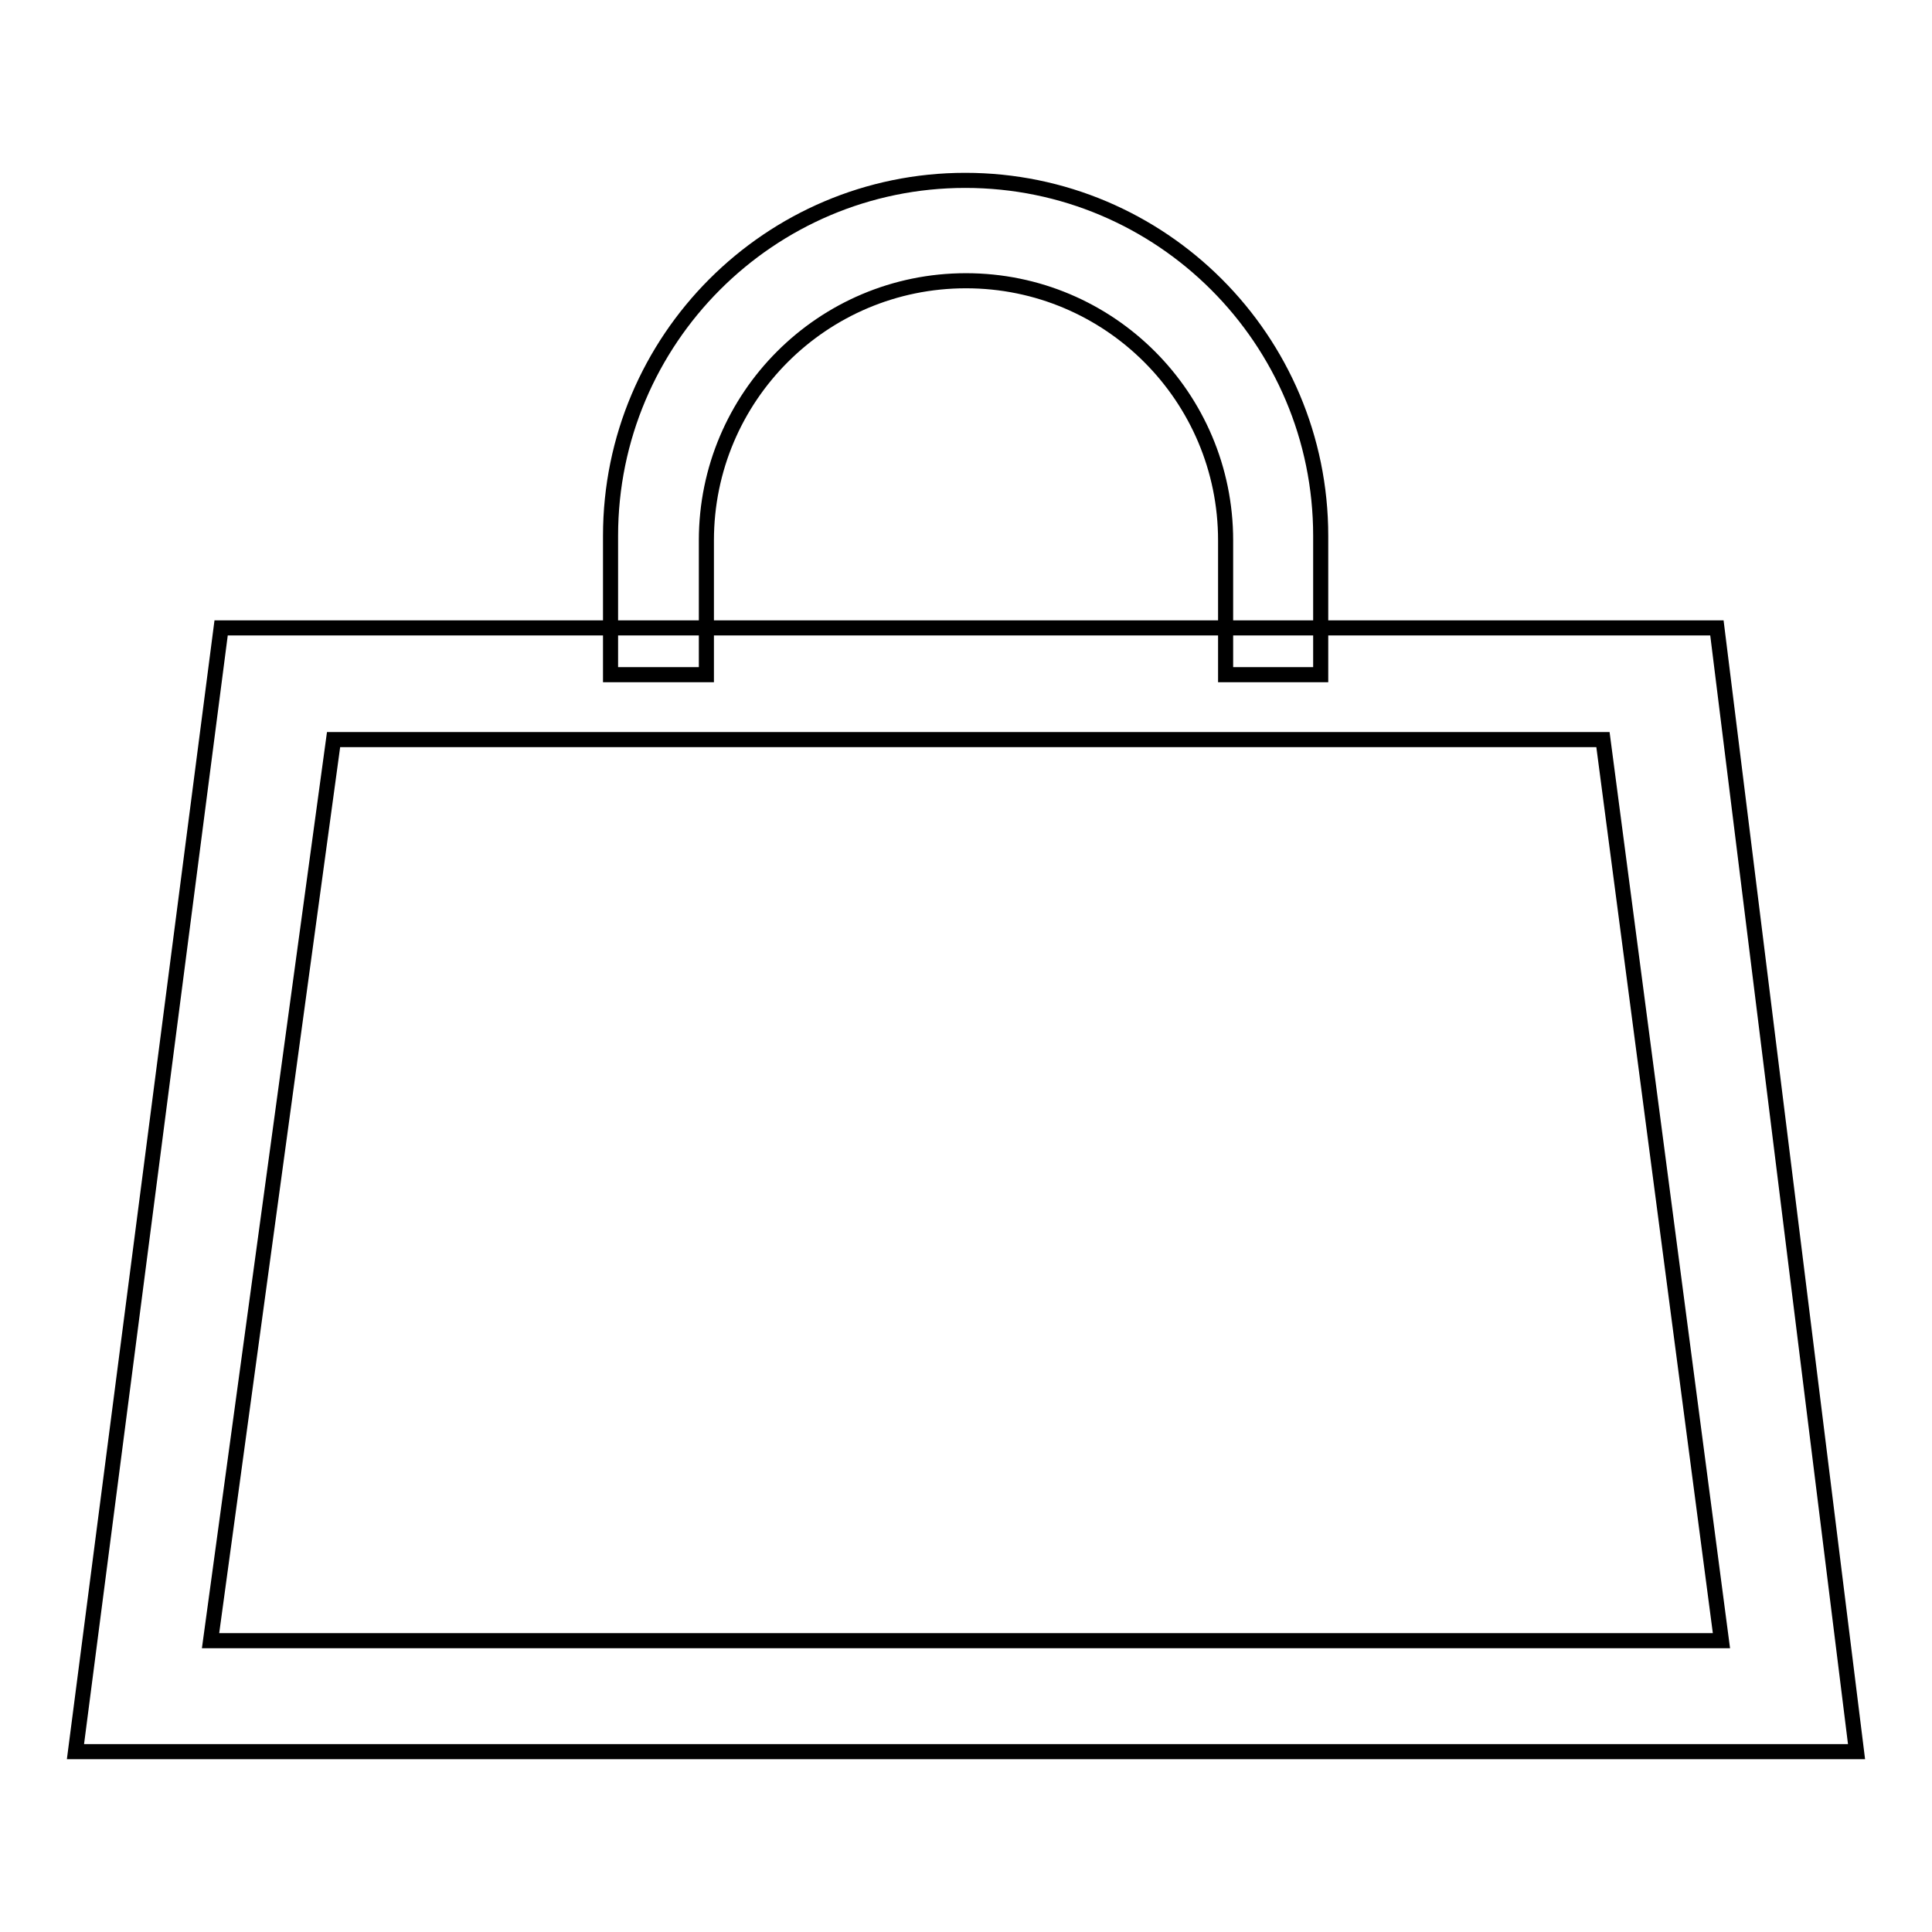
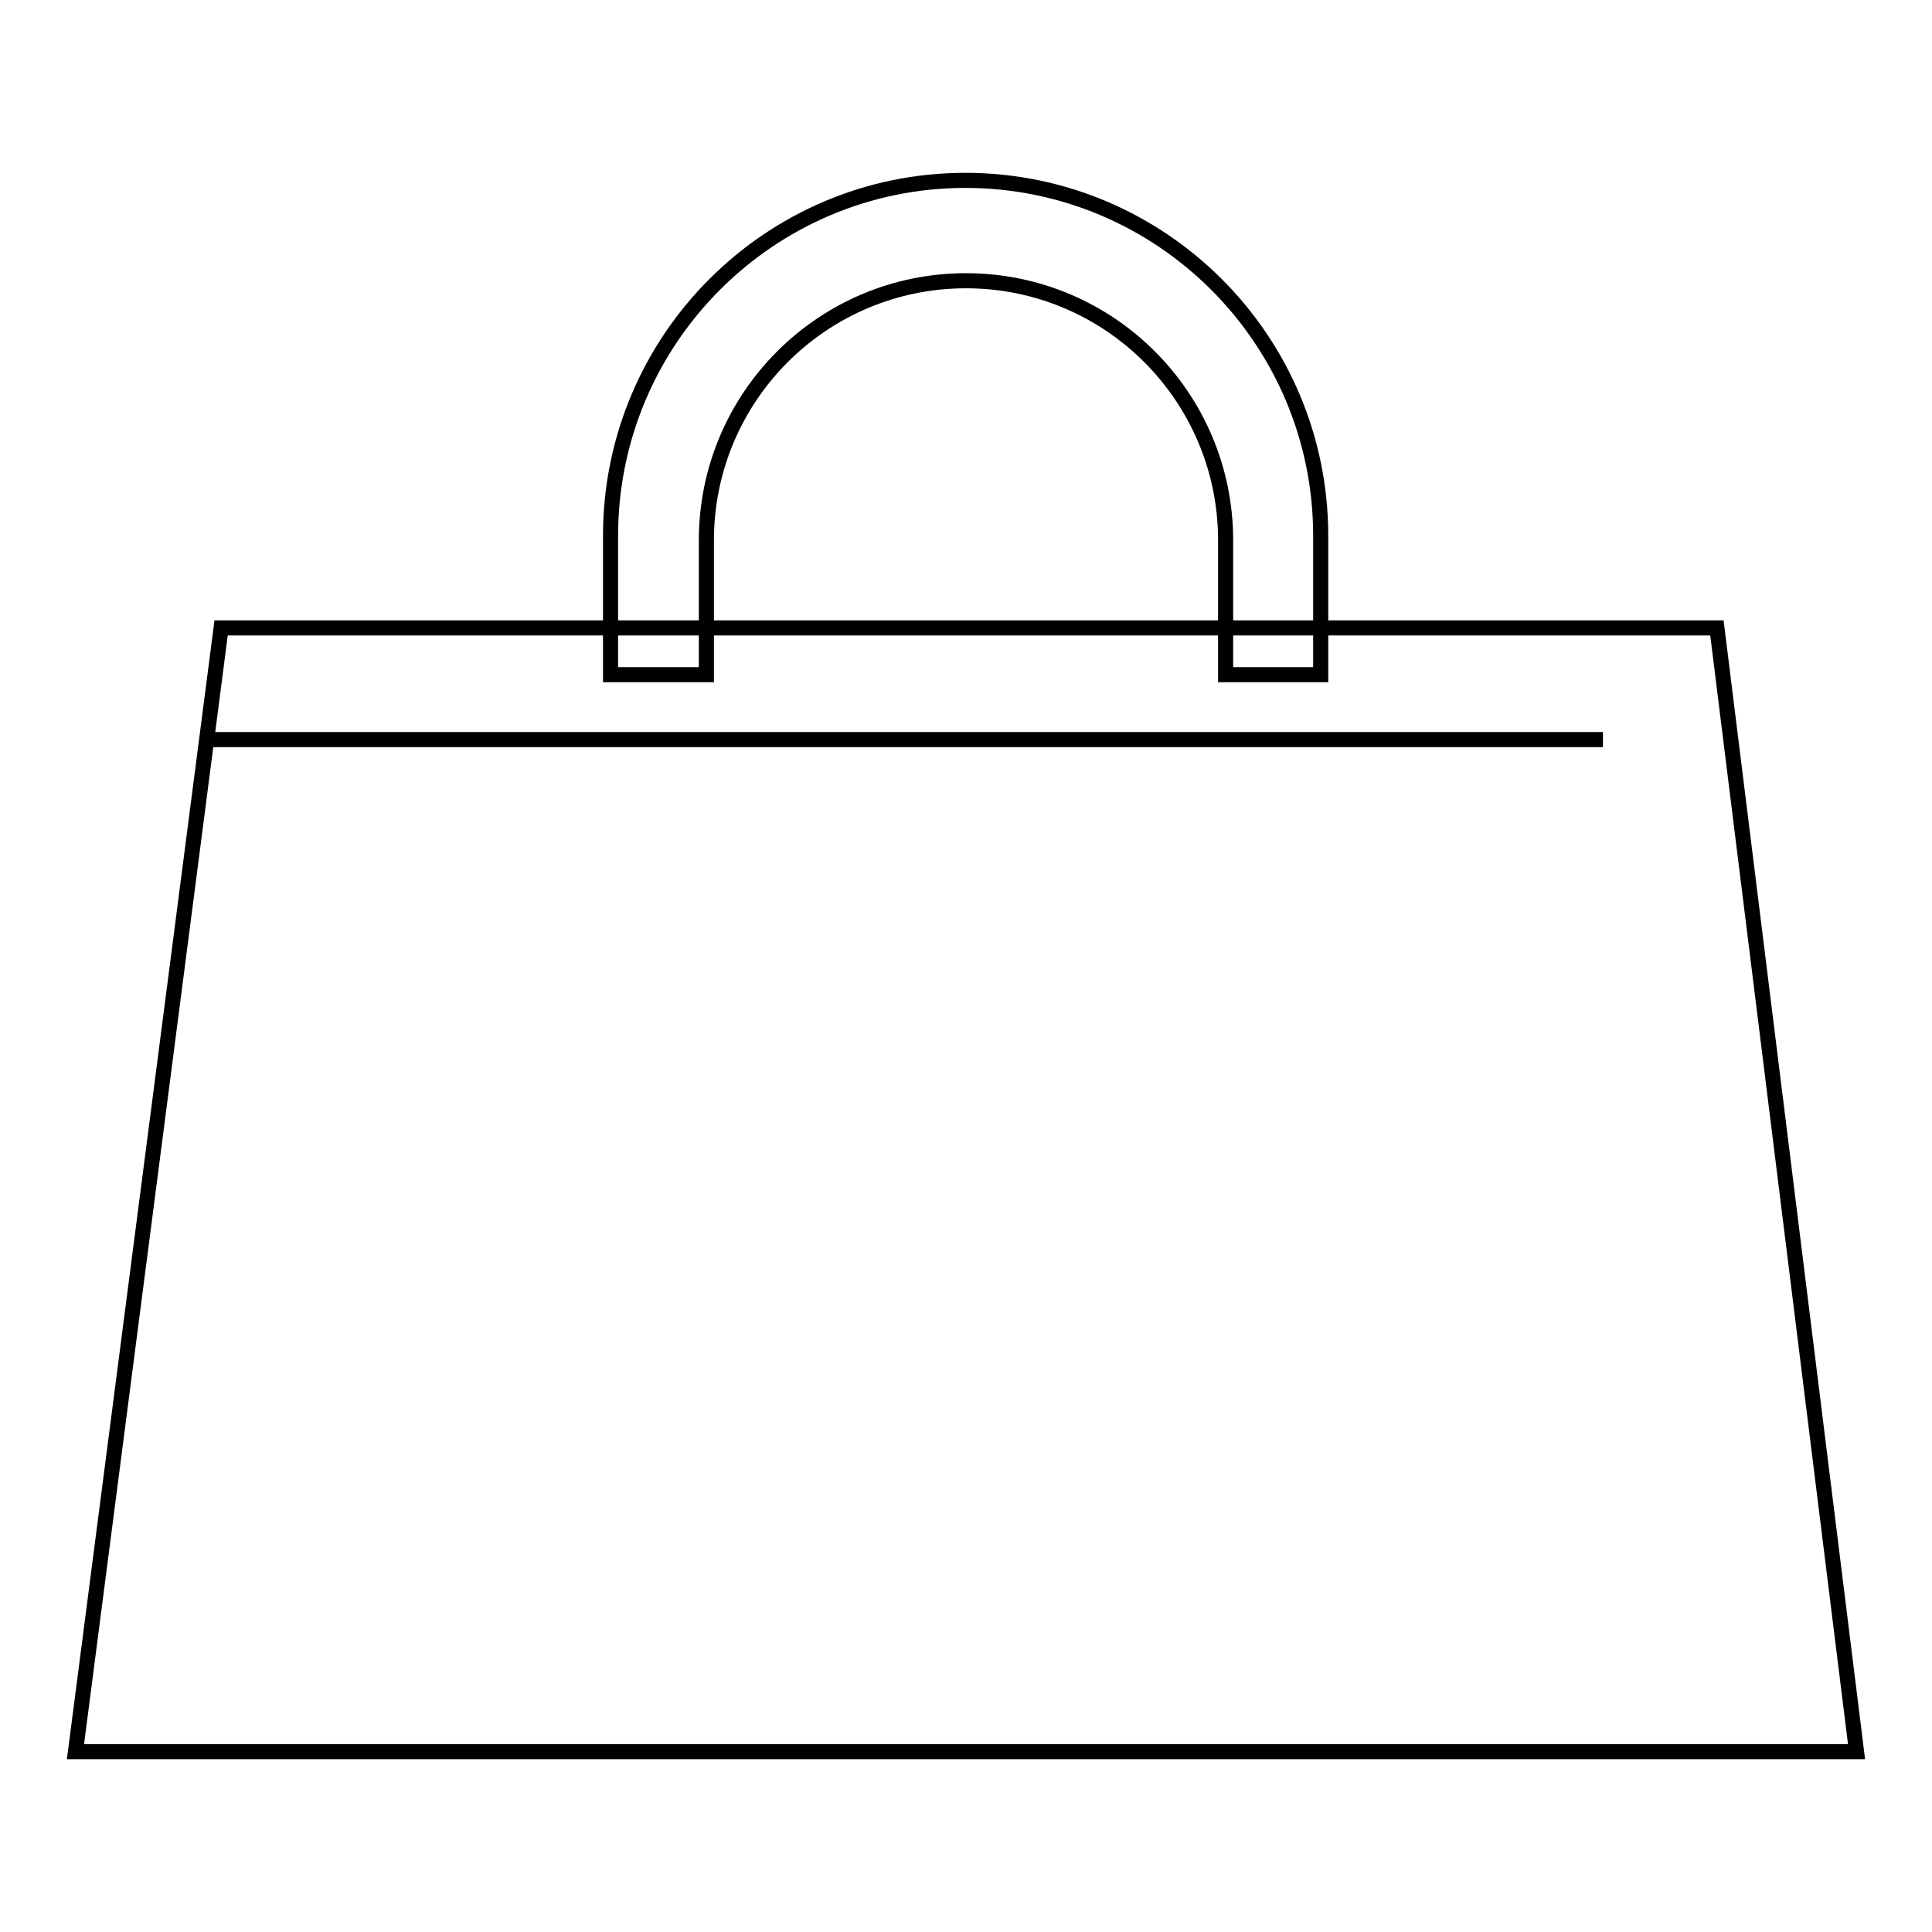
<svg xmlns="http://www.w3.org/2000/svg" version="1.1" x="0px" y="0px" viewBox="0 0 256 256" enable-background="new 0 0 256 256" xml:space="preserve">
  <g>
-     <path stroke-width="2" fill-opacity="0" stroke="#000000" d="M227.5,83.2H29.3L10,232.1h236L227.5,83.2z M44.2,98h168.2l15.7,119.4H27.9L44.2,98z M93.6,89.4V71.6 c0-19,15.4-34.4,34.4-34.4s34.4,15.4,34.4,34.4v17.8h12.6V71c0-26-21.1-47.1-47.1-47.1C102,23.9,80.9,45,80.9,71v18.4H93.6z" />
+     <path stroke-width="2" fill-opacity="0" stroke="#000000" d="M227.5,83.2H29.3L10,232.1h236L227.5,83.2z M44.2,98h168.2H27.9L44.2,98z M93.6,89.4V71.6 c0-19,15.4-34.4,34.4-34.4s34.4,15.4,34.4,34.4v17.8h12.6V71c0-26-21.1-47.1-47.1-47.1C102,23.9,80.9,45,80.9,71v18.4H93.6z" />
  </g>
</svg>